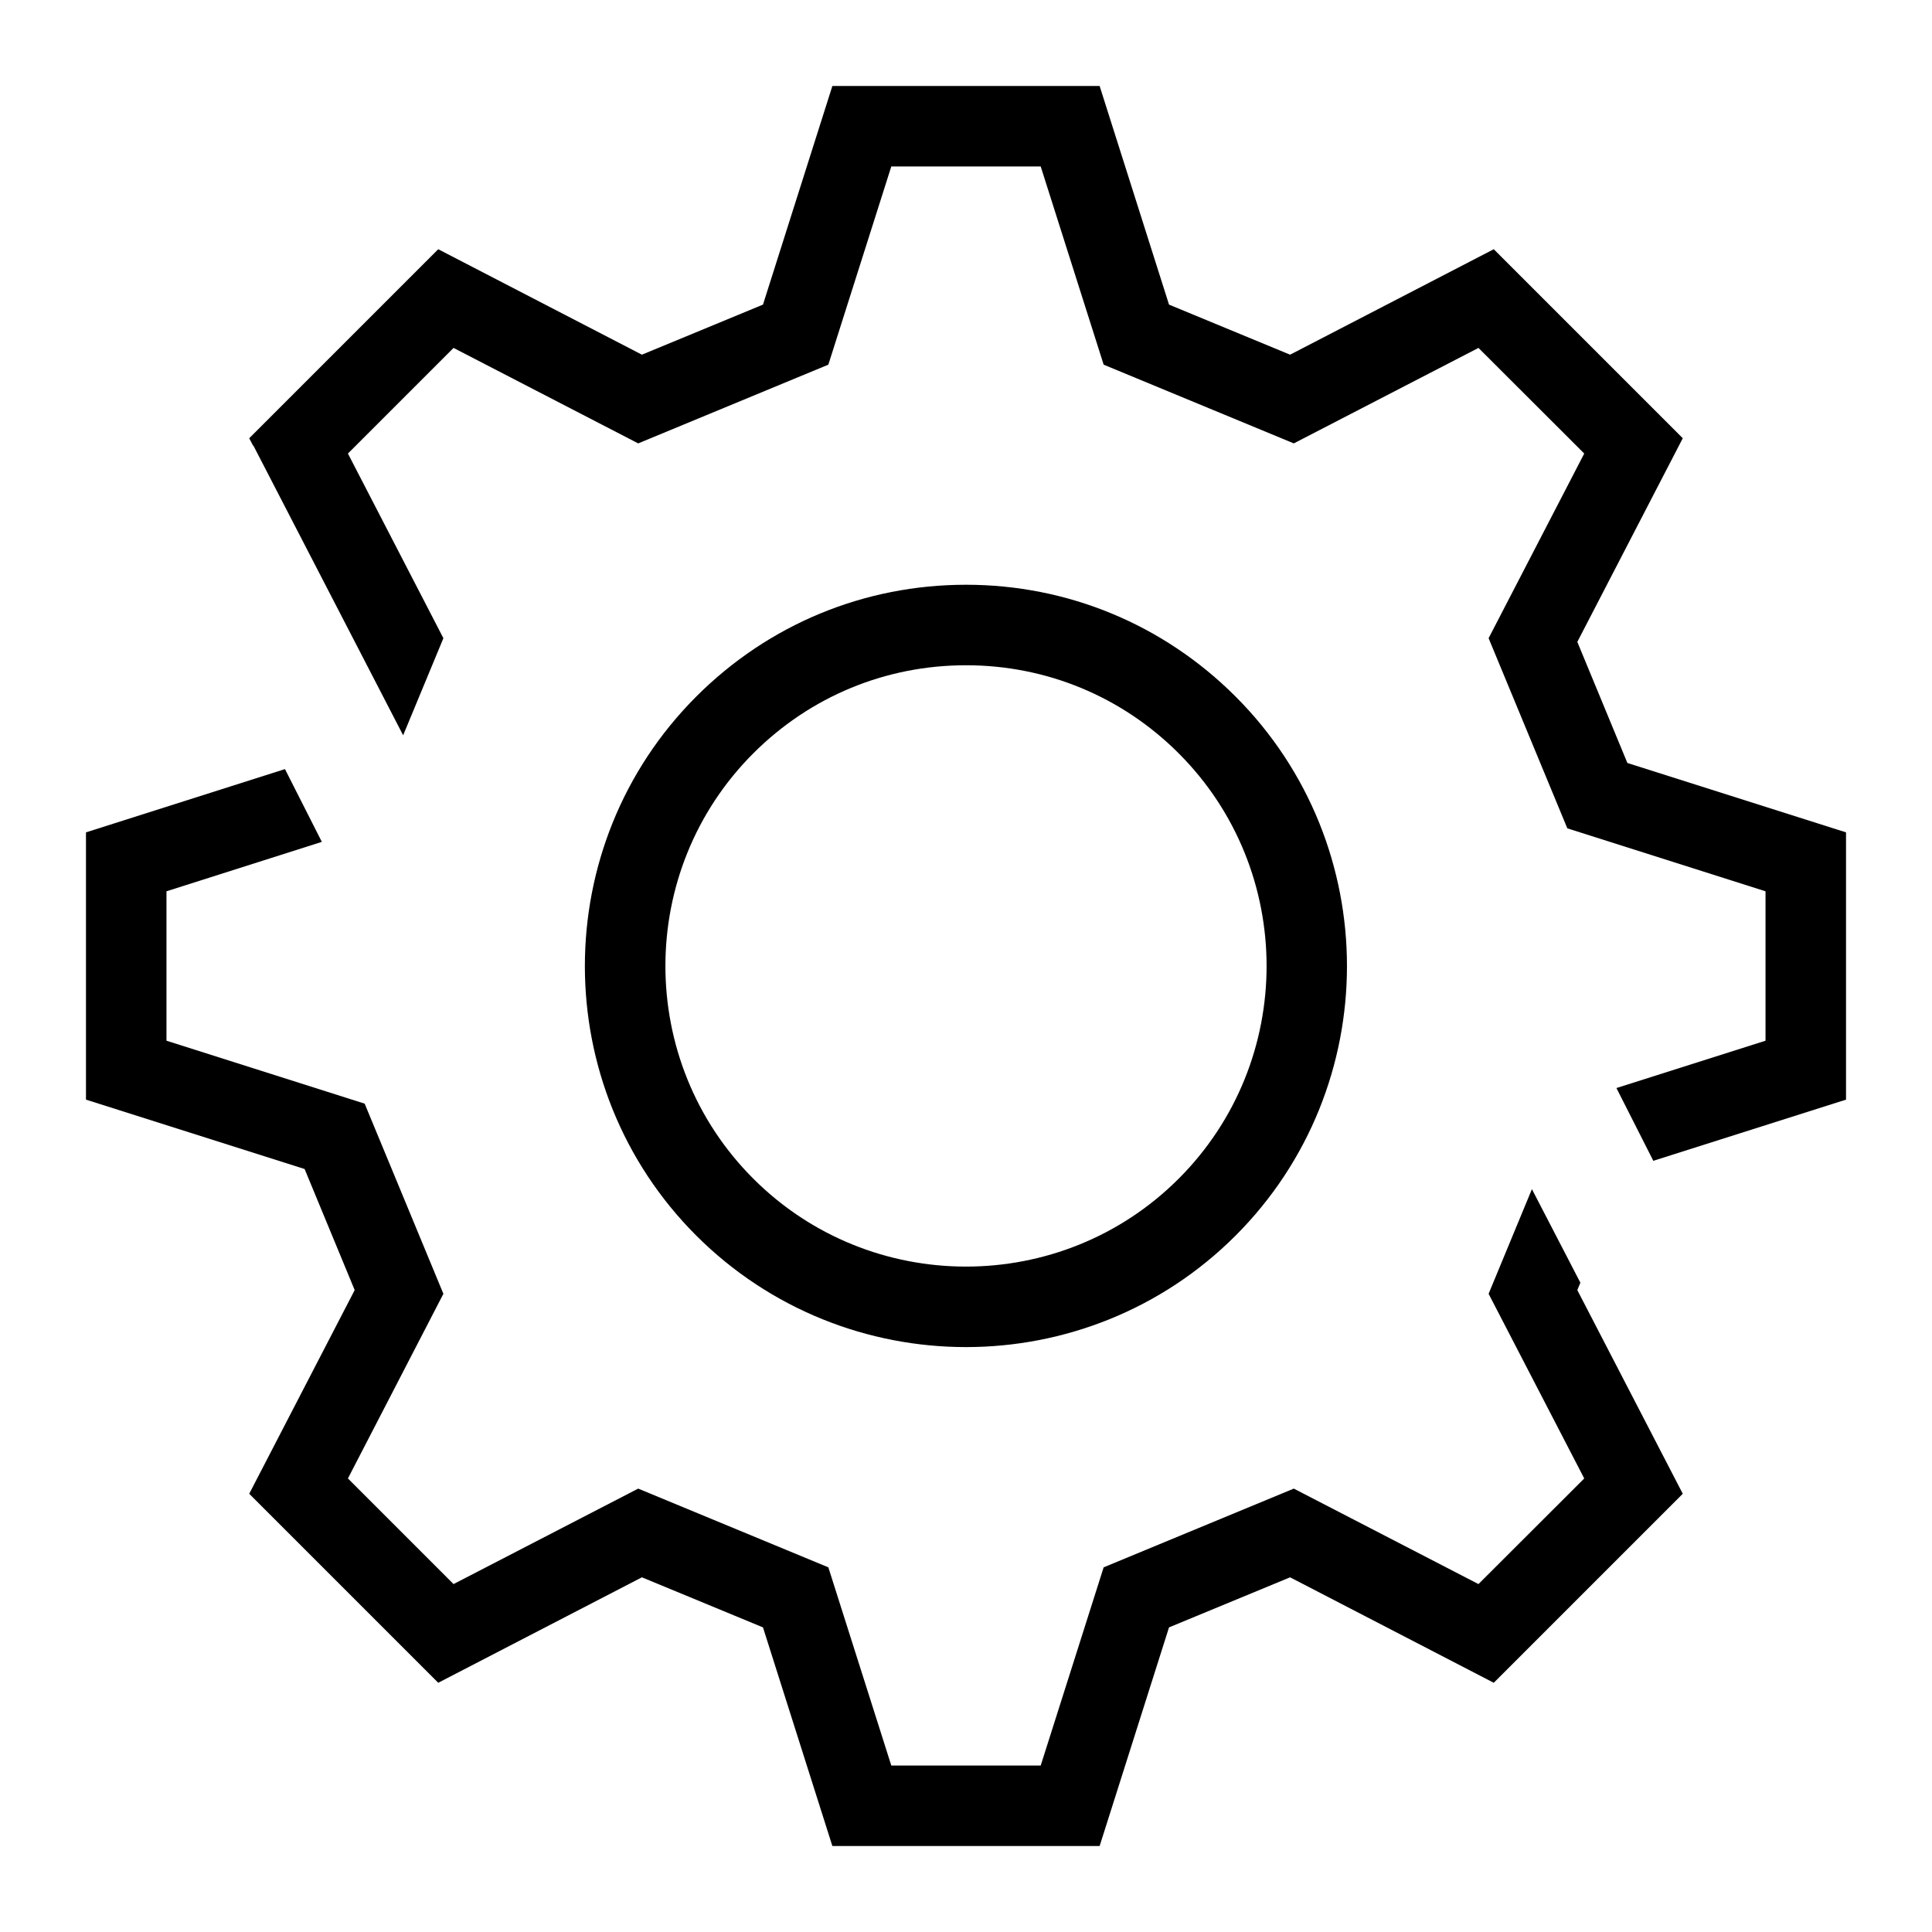
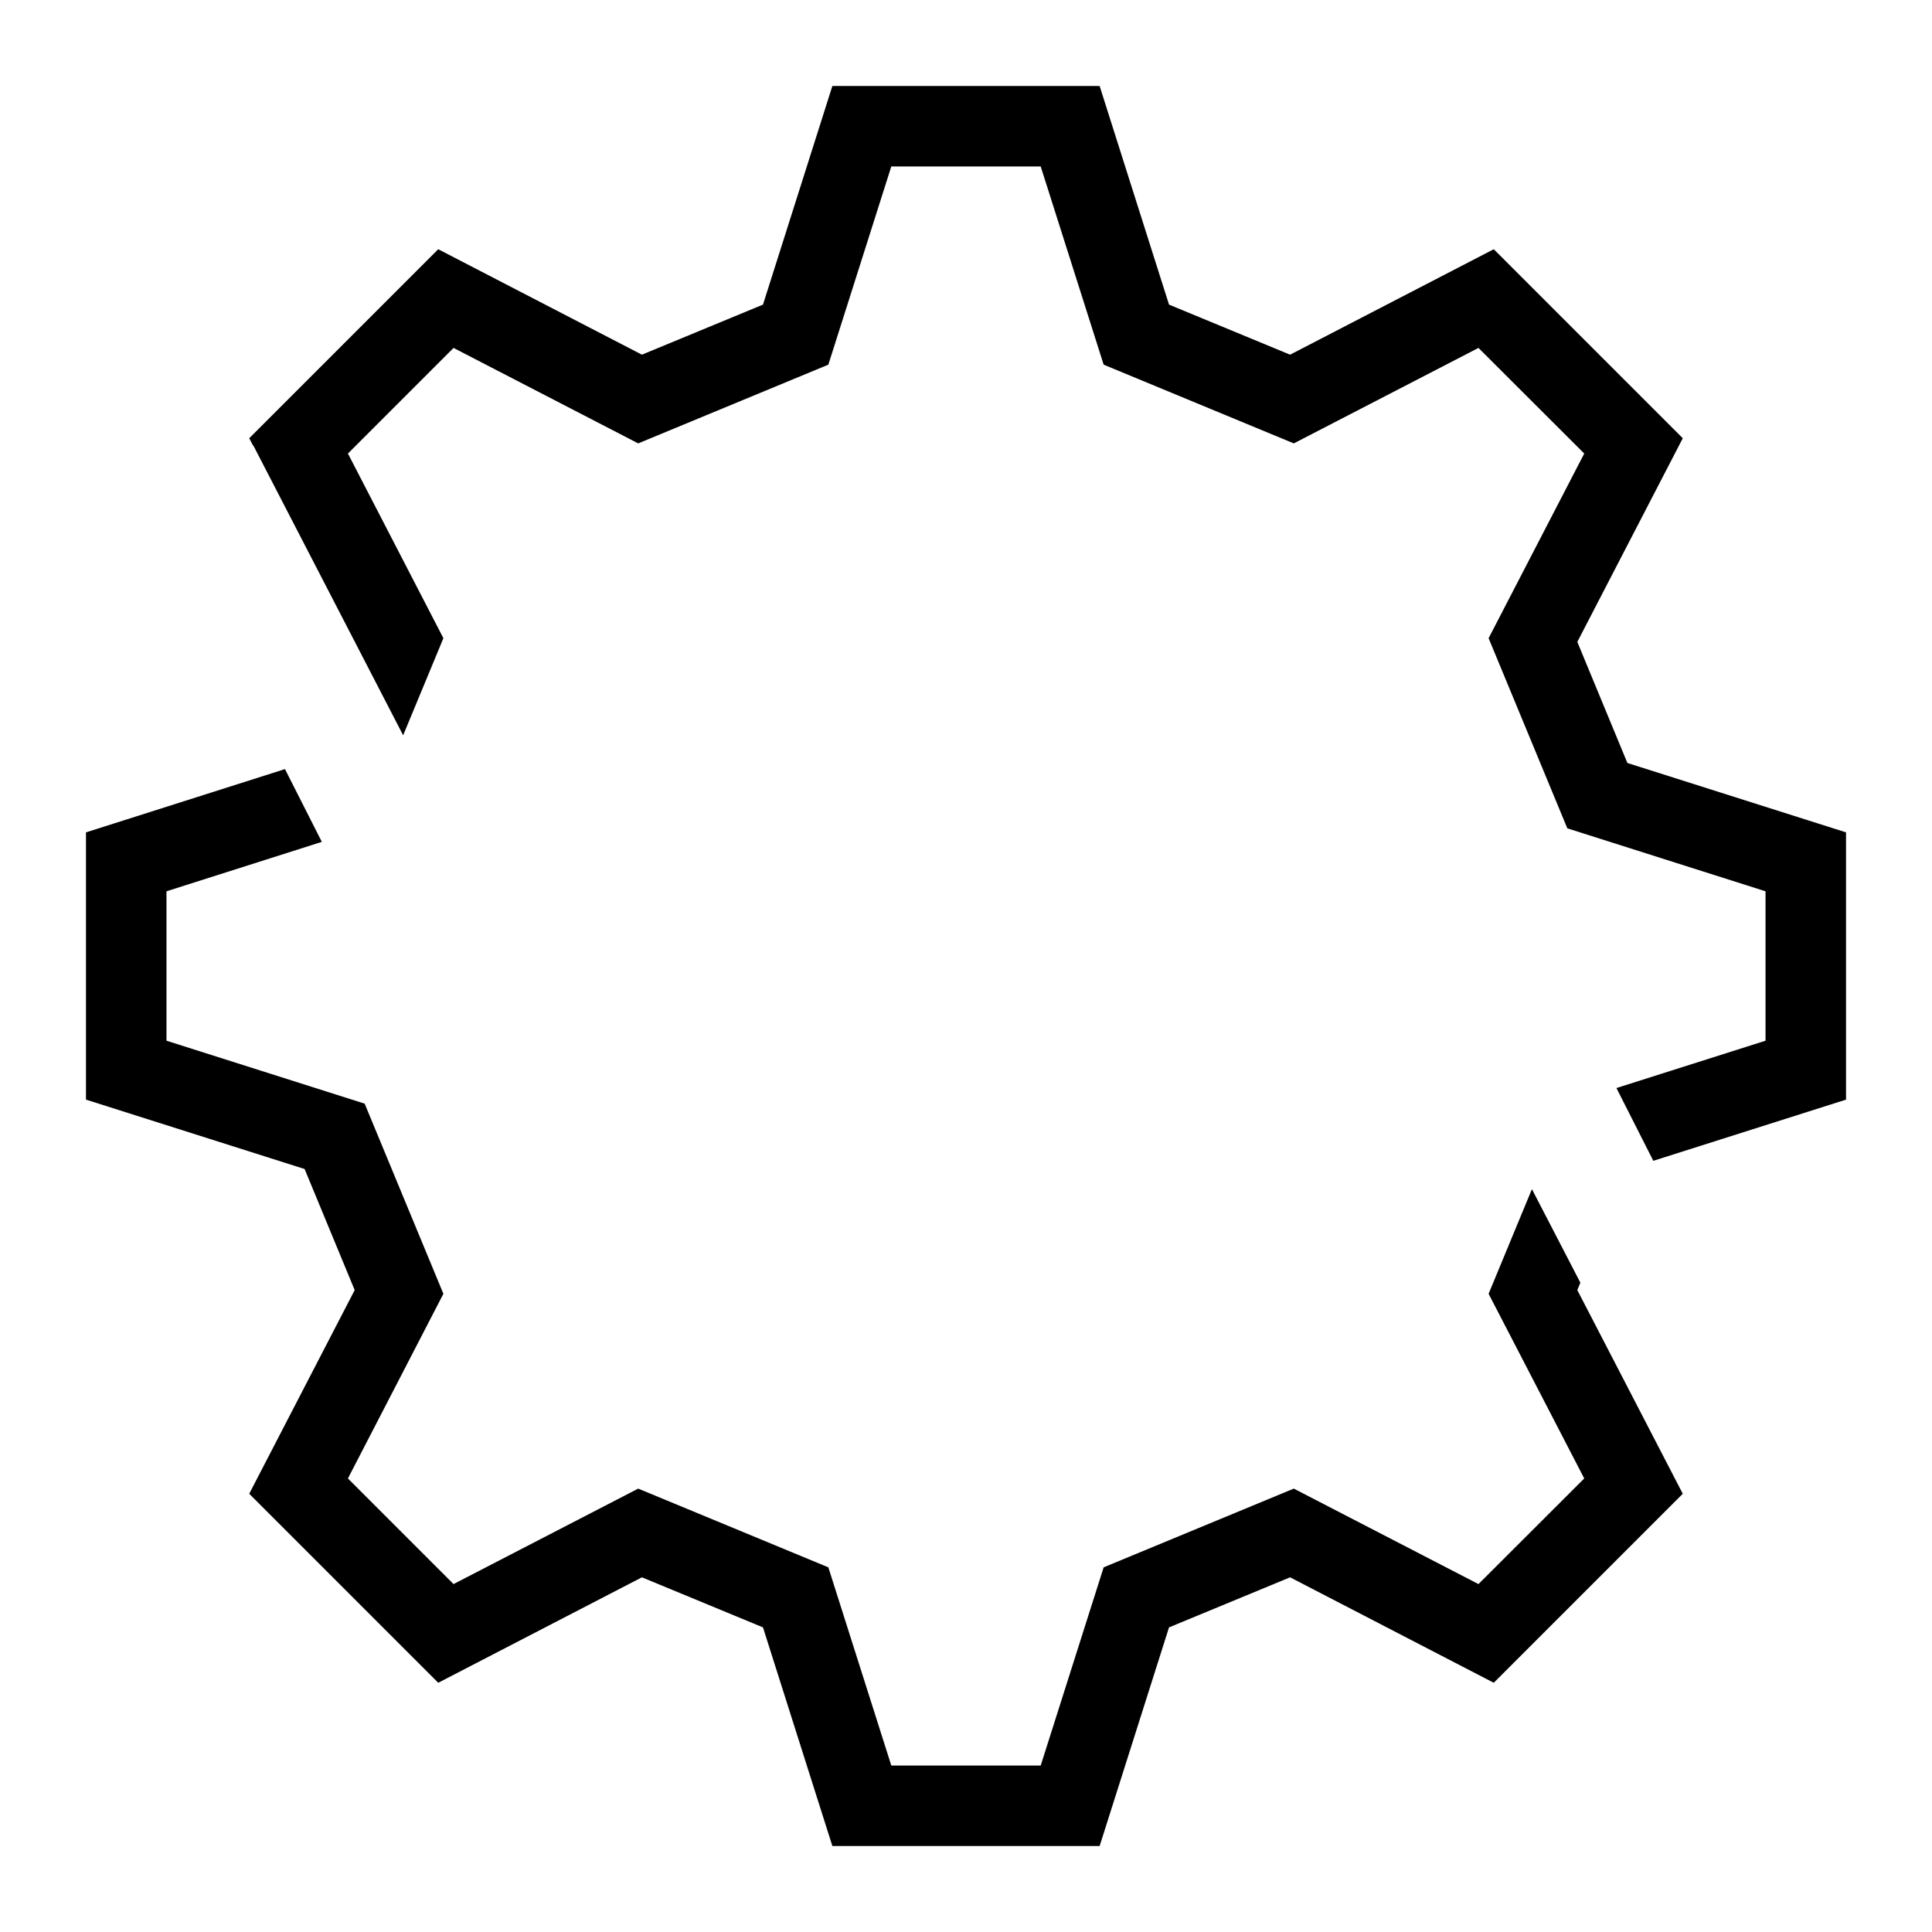
<svg xmlns="http://www.w3.org/2000/svg" version="1.1" id="Layer_1" x="0px" y="0px" viewBox="0 0 120 120" style="enable-background:new 0 0 120 120;" xml:space="preserve">
  <g>
-     <path d="M60,83.67c6.06,0,12.13-2.31,16.74-6.92c9.23-9.23,9.23-24.26,0-33.49c-4.47-4.47-10.42-6.94-16.74-6.94   s-12.27,2.46-16.75,6.94c-9.23,9.23-9.23,24.26,0,33.49C47.87,81.36,53.94,83.67,60,83.67z M46.79,46.79   c3.53-3.53,8.22-5.47,13.21-5.47s9.68,1.94,13.21,5.47c7.28,7.28,7.28,19.14,0,26.42c-7.28,7.28-19.14,7.28-26.42,0   C39.51,65.93,39.51,54.07,46.79,46.79z" />
    <polygon points="98.16,79.67 95.15,73.86 92.46,80.36 98.4,91.83 91.83,98.39 80.36,92.46 68.55,97.35 64.64,109.66 55.36,109.66    51.45,97.35 39.64,92.46 28.17,98.39 21.61,91.83 27.54,80.36 22.65,68.55 10.34,64.64 10.34,55.36 19.99,52.29 17.7,47.77    5.34,51.7 5.34,68.3 18.92,72.61 22.03,80.13 15.48,92.78 27.22,104.52 39.87,97.97 47.39,101.08 51.7,114.66 68.3,114.66    72.61,101.08 80.13,97.97 92.78,104.52 104.52,92.78 97.97,80.13  " />
    <polygon points="101.08,47.39 97.97,39.87 104.52,27.22 92.78,15.48 80.13,22.03 72.61,18.92 68.3,5.34 51.7,5.34 47.39,18.92    39.87,22.03 27.22,15.48 15.48,27.22 15.72,27.68 15.74,27.68 25.04,45.67 27.54,39.64 21.61,28.17 28.17,21.61 39.64,27.54    51.45,22.65 55.36,10.34 64.64,10.34 68.55,22.65 80.36,27.54 91.83,21.61 98.4,28.17 92.46,39.64 97.35,51.45 109.66,55.36    109.66,64.64 100.4,67.58 102.69,72.1 114.66,68.3 114.66,51.7  " />
  </g>
</svg>